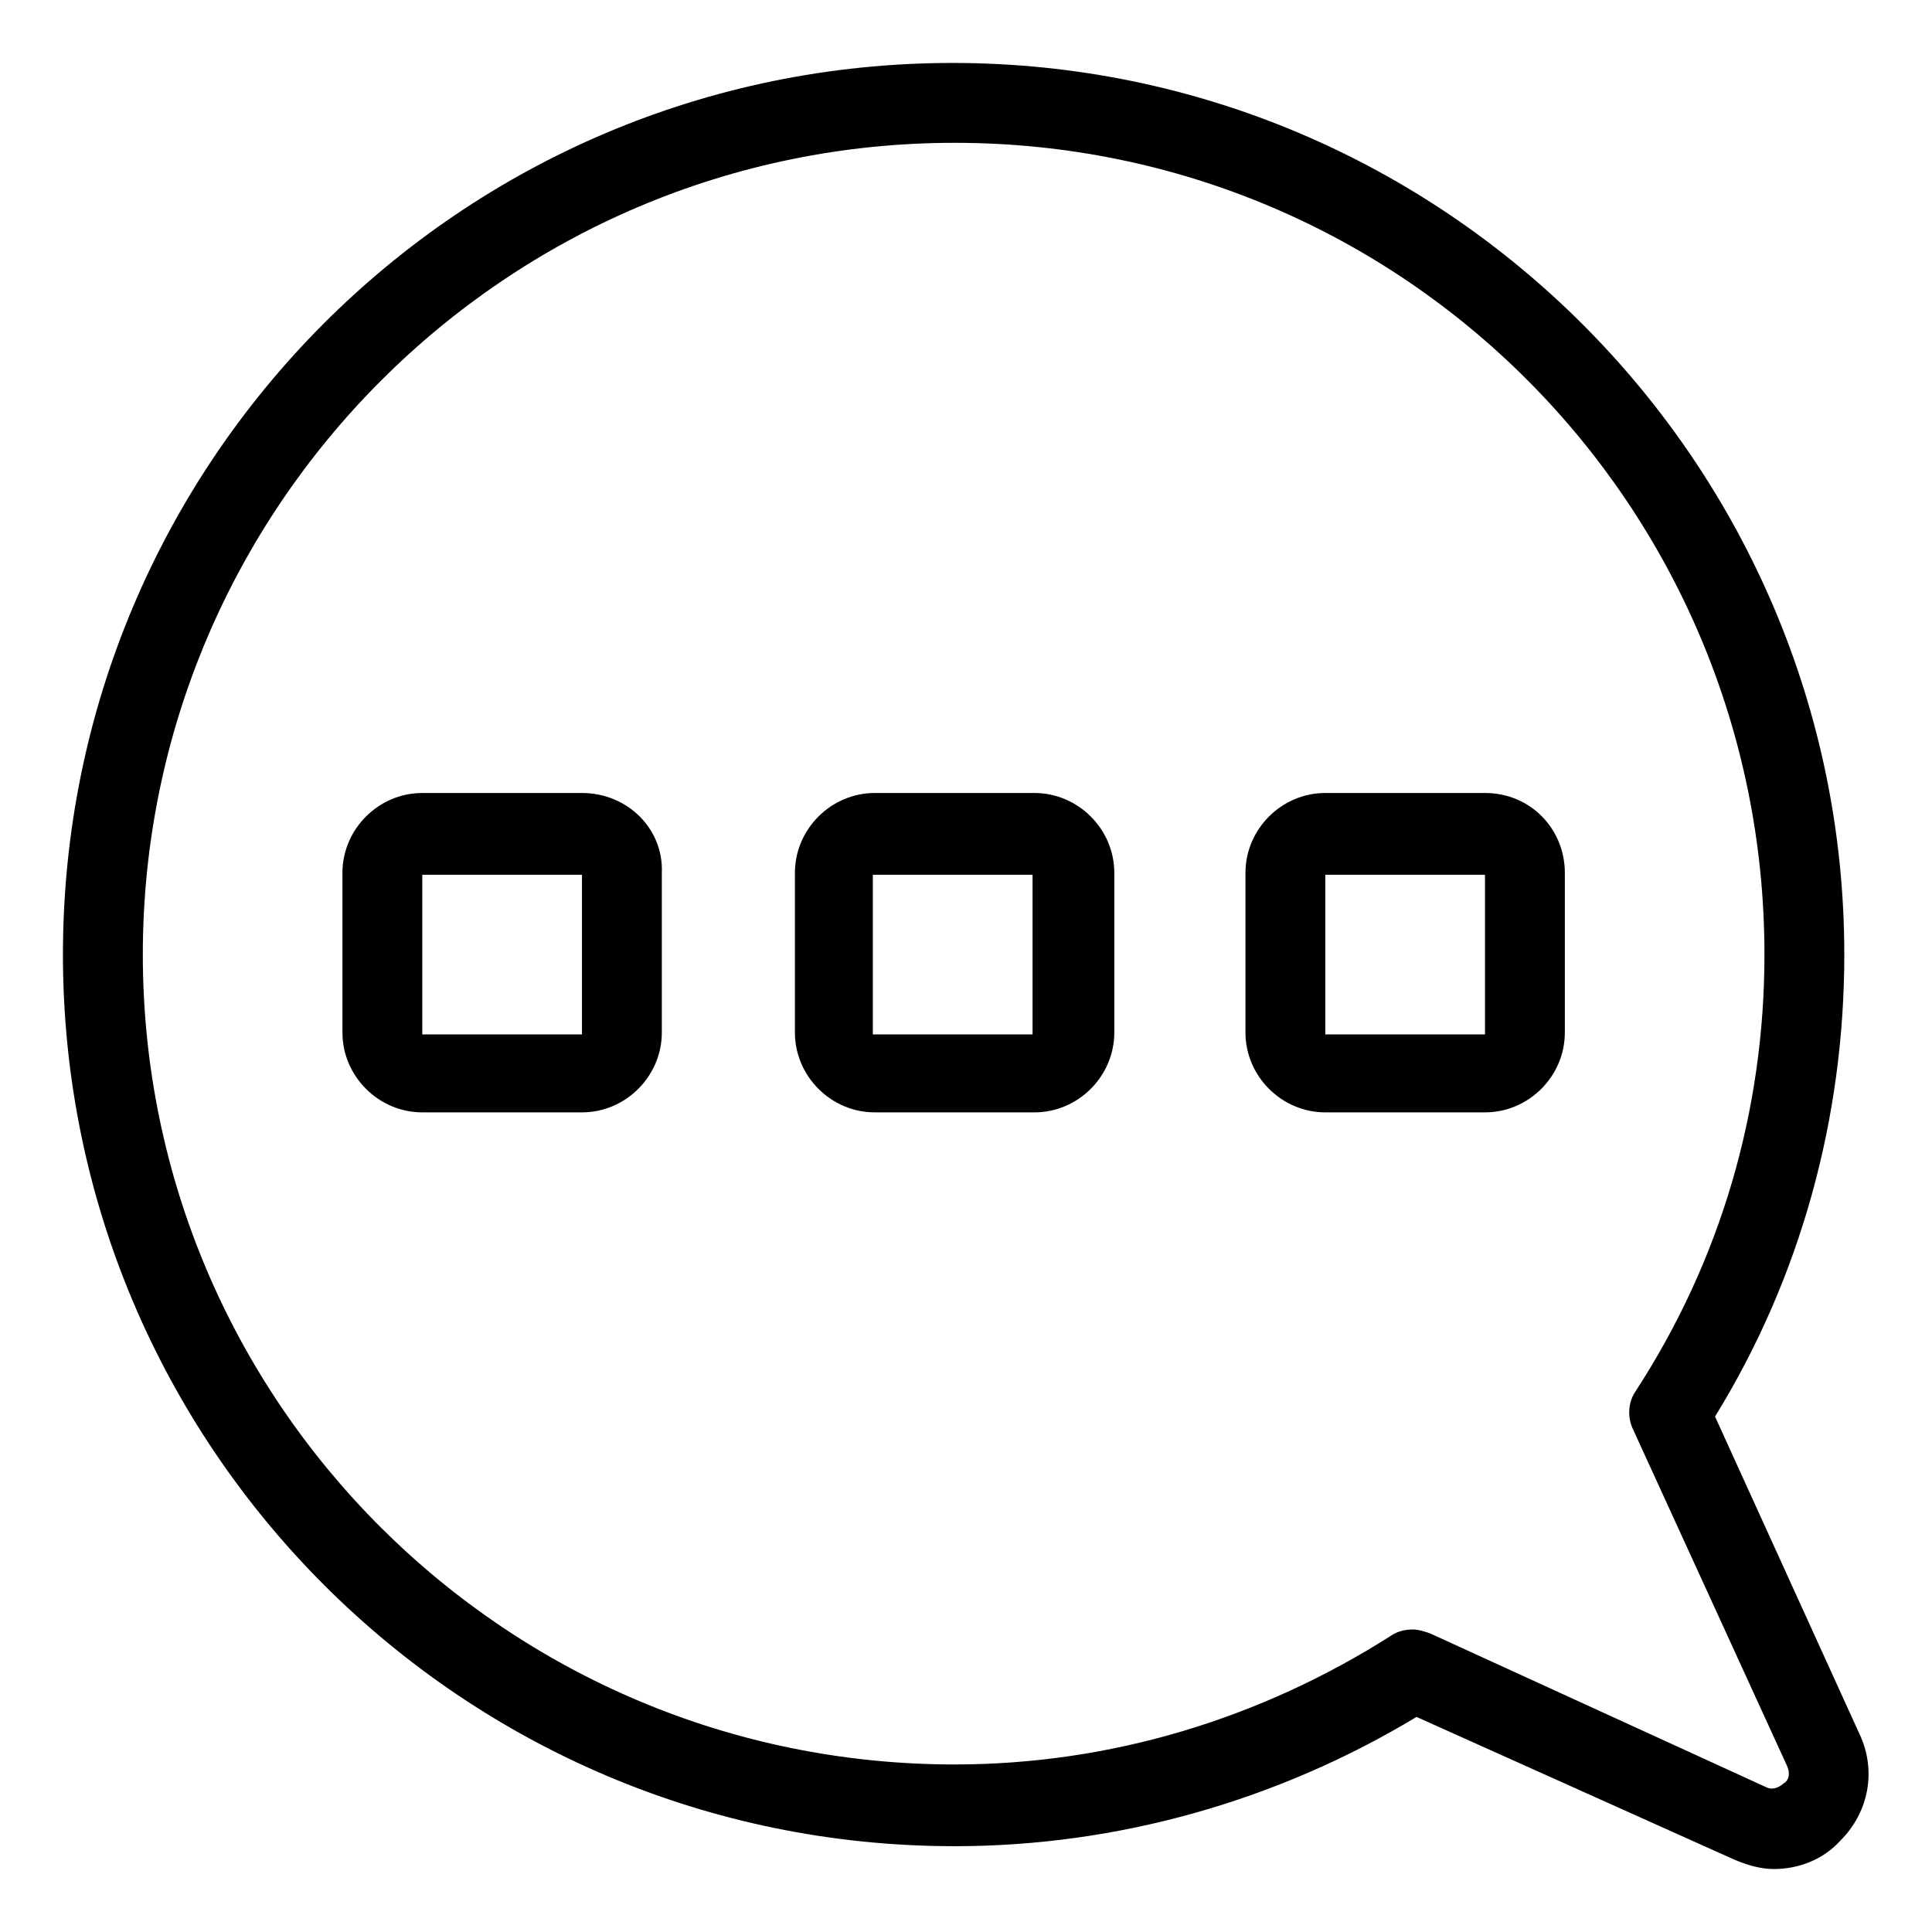
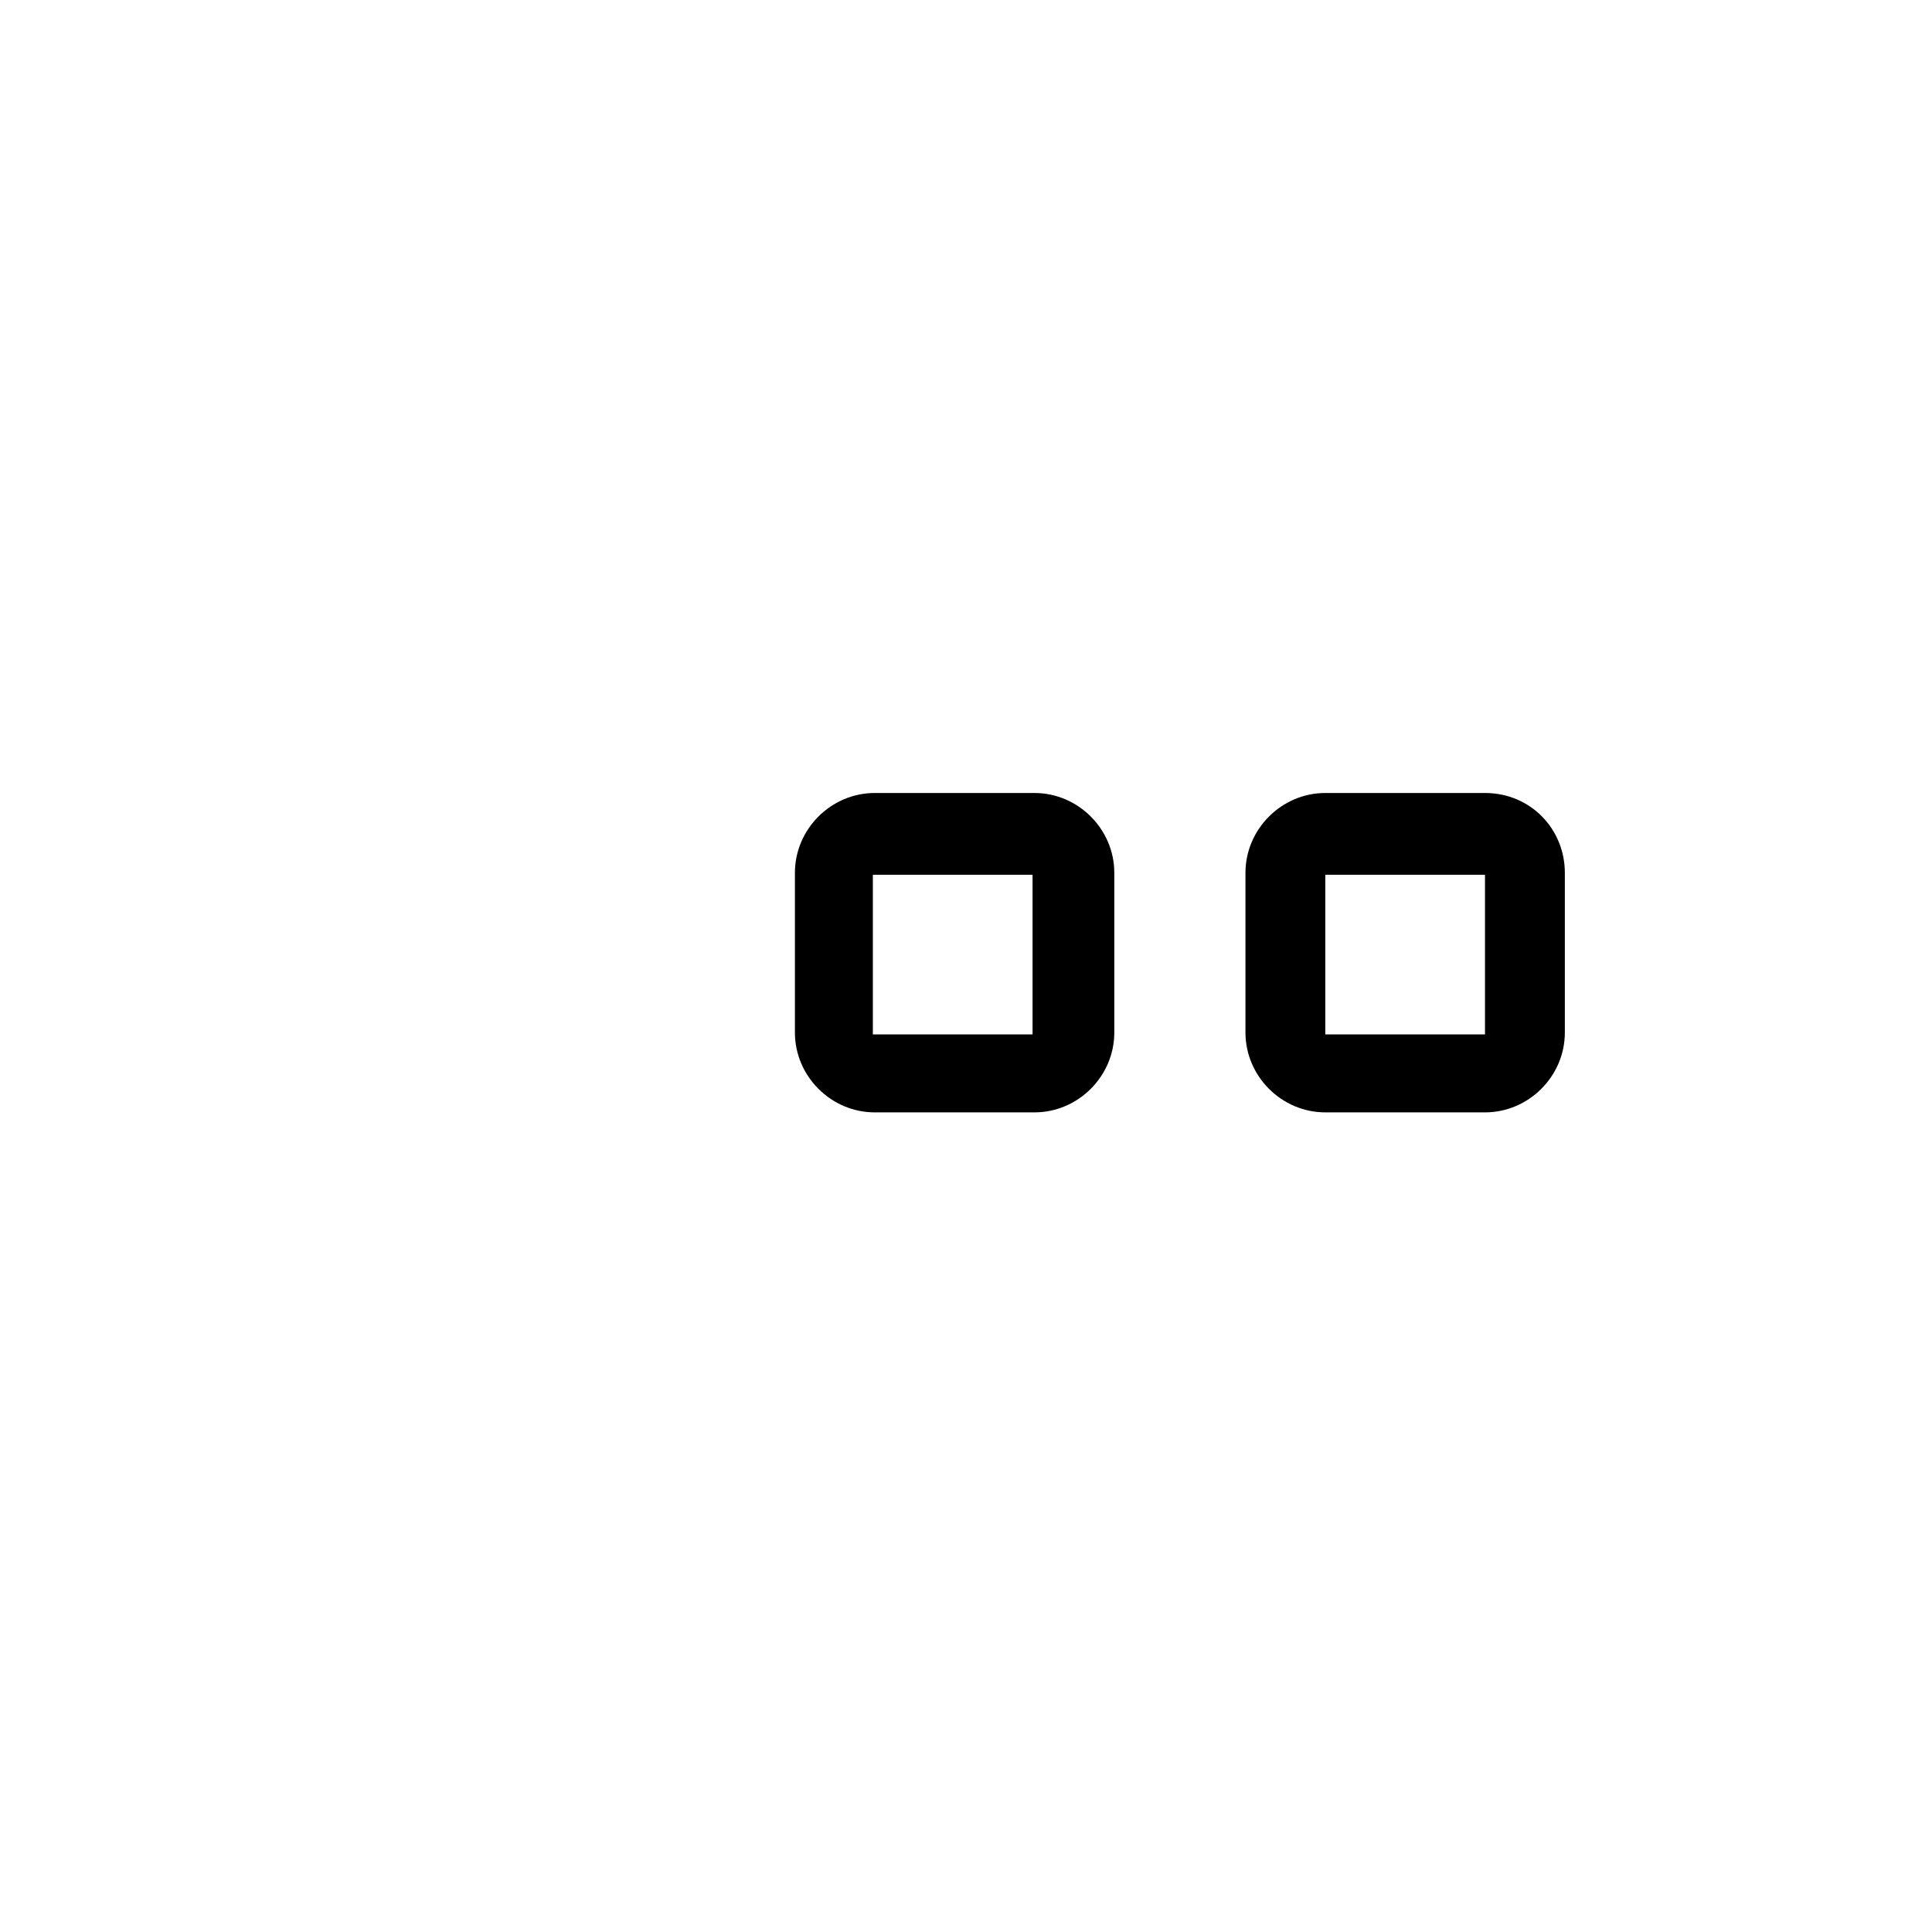
<svg xmlns="http://www.w3.org/2000/svg" fill="#000000" width="800px" height="800px" version="1.1" viewBox="144 144 512 512">
  <g>
-     <path d="m636.79 603.54-38.289-84.137c22.672-36.777 34.258-79.098 34.258-122.43 0-129.98-105.8-236.29-236.29-236.29-130.49-0.004-235.79 105.8-235.79 236.29 0 130.49 105.8 236.29 236.29 236.29 43.328 0 85.648-12.09 122.43-34.258l84.141 37.785c3.527 1.512 7.055 2.519 10.578 2.519 6.551 0 13.098-2.519 17.633-7.559 7.559-7.555 9.574-18.641 5.039-28.211zm-20.152 13.098c-0.504 0.504-2.519 2.016-4.535 1.008l-89.176-40.809c-1.512-0.504-3.023-1.008-4.535-1.008-2.016 0-4.031 0.504-5.543 1.512-34.762 22.168-74.562 34.258-115.88 34.258-118.89 0-215.12-96.227-215.12-214.62 0-118.39 96.23-215.13 215.13-215.13 118.9 0 214.62 96.23 214.62 215.13 0 41.312-11.586 81.113-34.258 115.88-2.016 3.023-2.016 7.055-0.504 10.078l40.809 89.176c1.008 2.516 0 4.027-1.008 4.531z" />
-     <path d="m298.23 354.15h-42.32c-11.586 0-21.16 9.574-21.16 21.16v42.32c0 11.586 9.574 21.16 21.16 21.16h42.32c11.586 0 21.16-9.574 21.16-21.16v-42.32c0.504-11.59-9.07-21.16-21.16-21.16zm-42.32 63.984v-42.32h42.32v42.32z" />
    <path d="m418.14 354.15h-42.32c-11.586 0-21.16 9.574-21.16 21.16v42.32c0 11.586 9.574 21.16 21.16 21.16h42.32c11.586 0 21.16-9.574 21.16-21.16v-42.32c0-11.59-9.574-21.16-21.16-21.16zm-42.824 63.984v-42.32h42.32v42.32z" />
    <path d="m537.54 354.15h-42.32c-11.586 0-21.16 9.574-21.16 21.16v42.32c0 11.586 9.574 21.16 21.16 21.16h42.32c11.586 0 21.16-9.574 21.16-21.16v-42.32c0-11.59-9.07-21.16-21.16-21.16zm-42.32 63.984v-42.32h42.32v42.32z" />
  </g>
</svg>